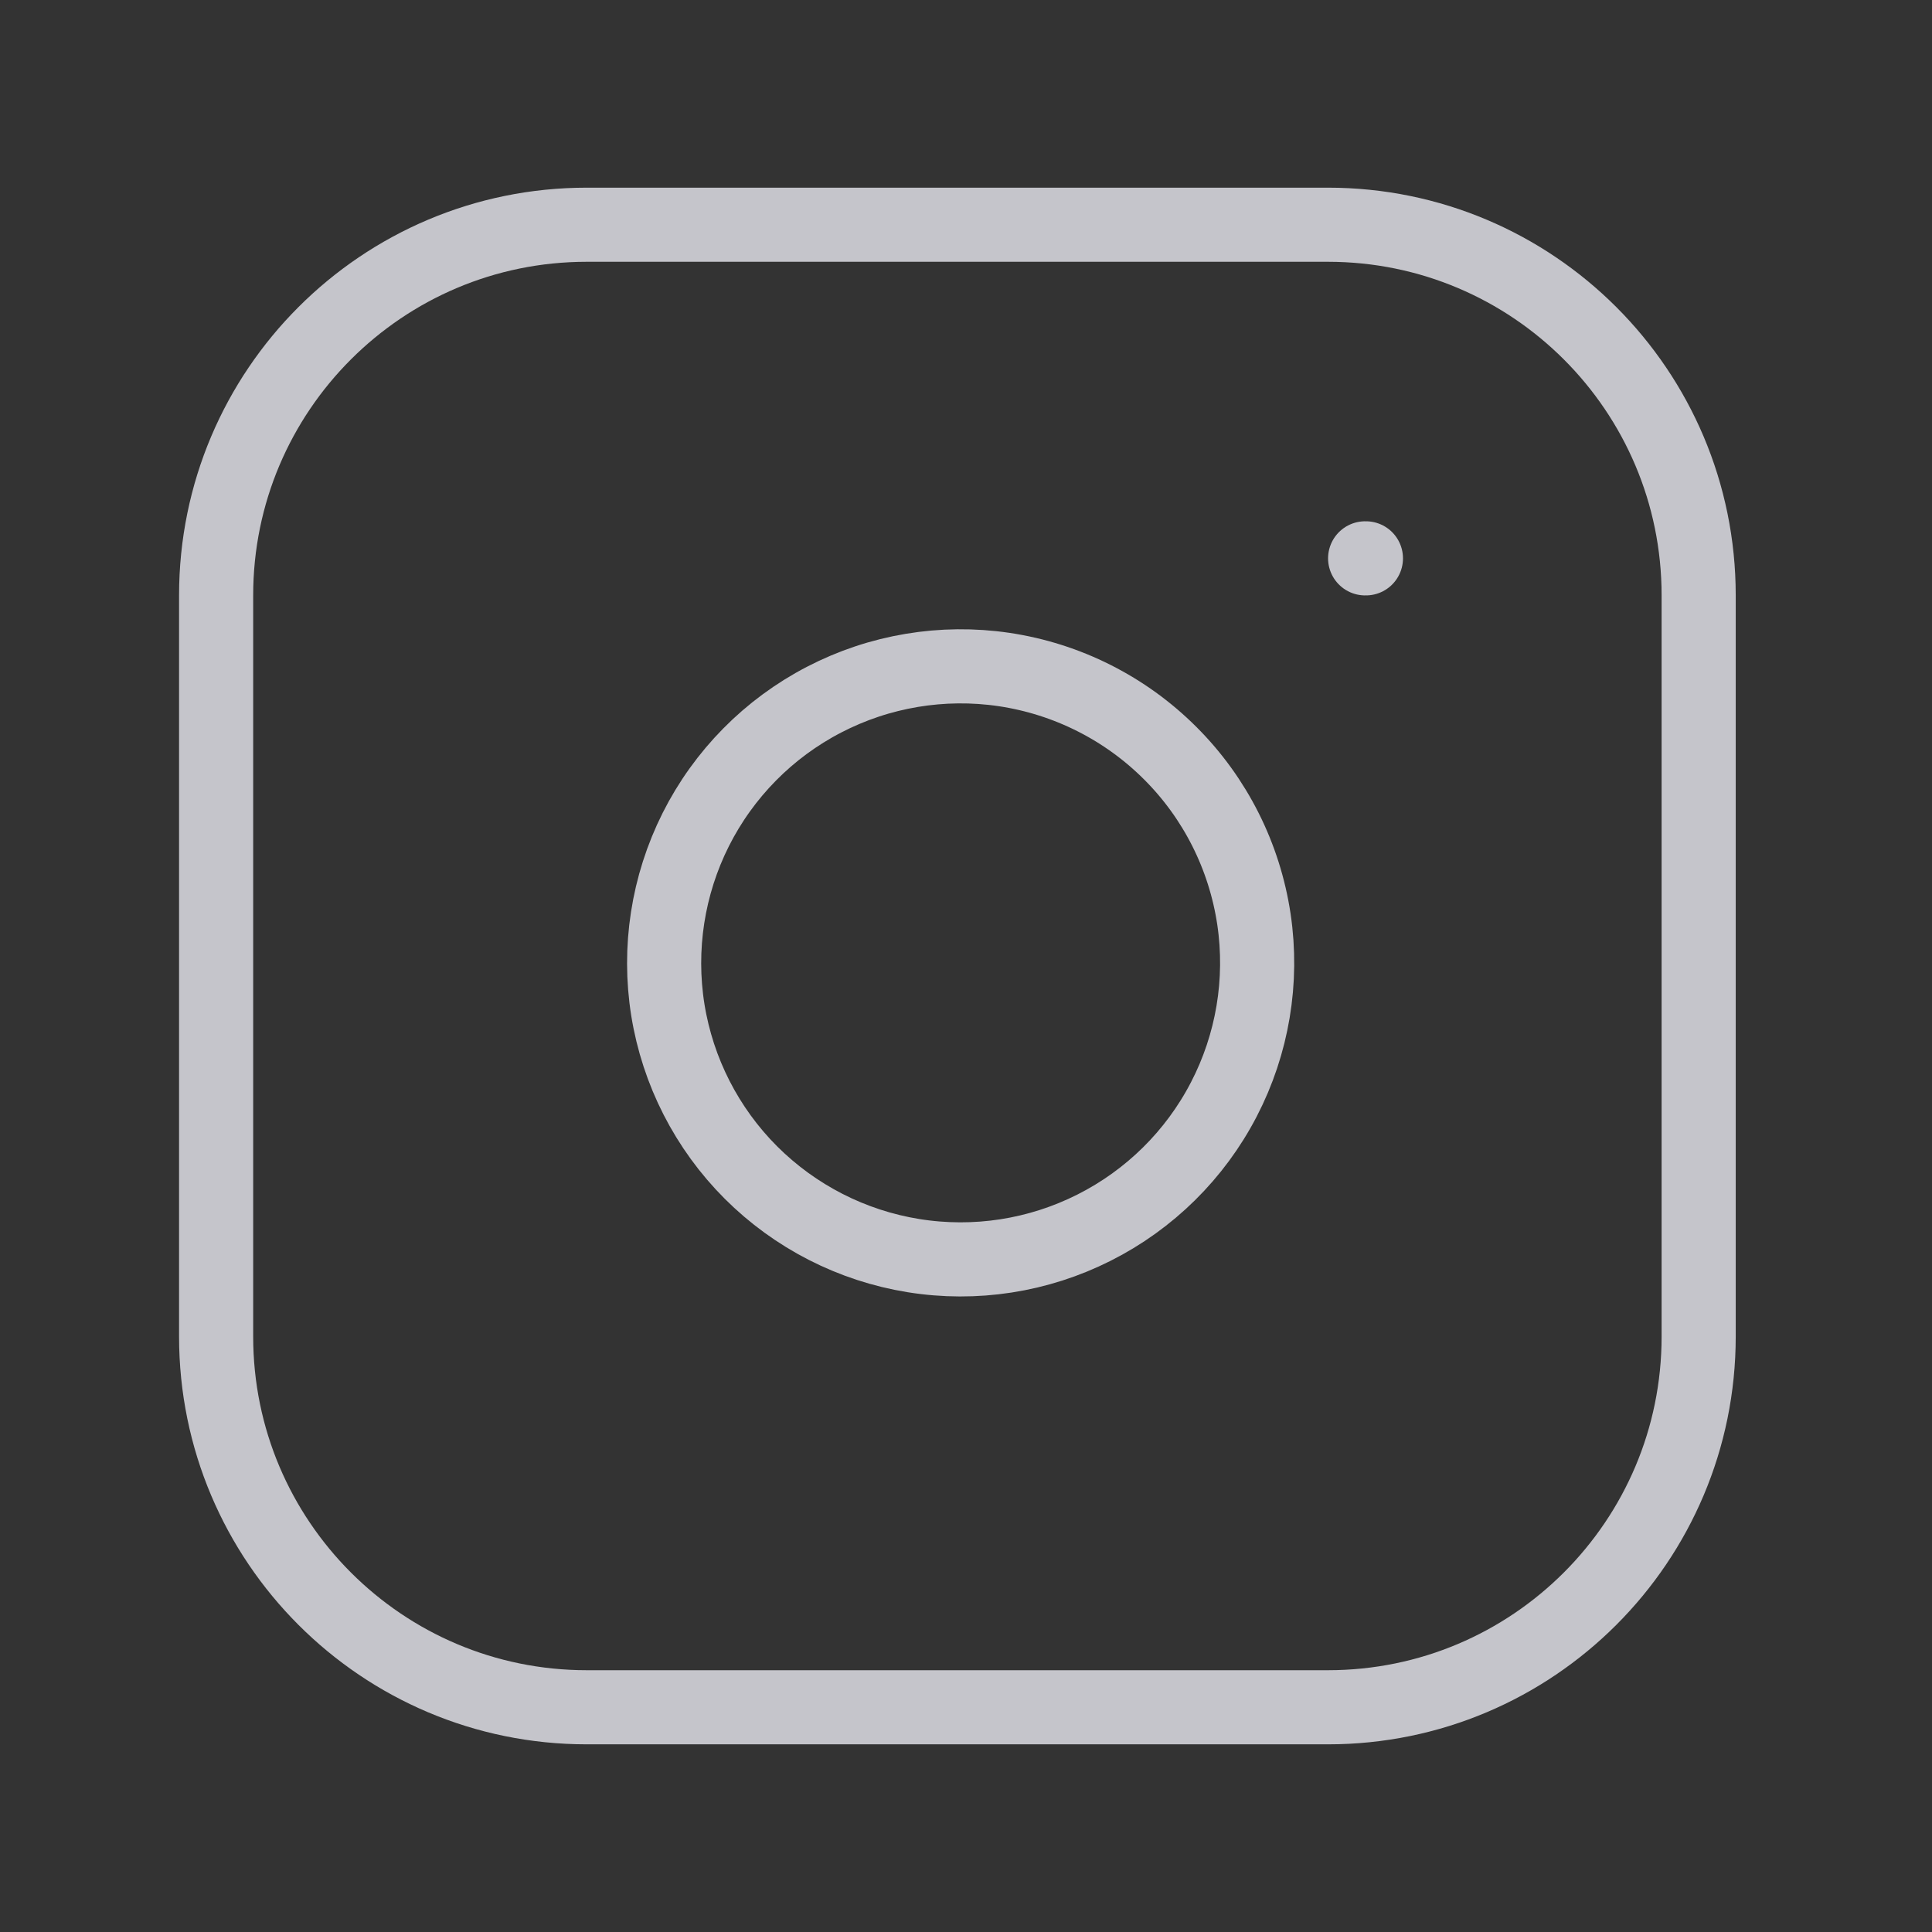
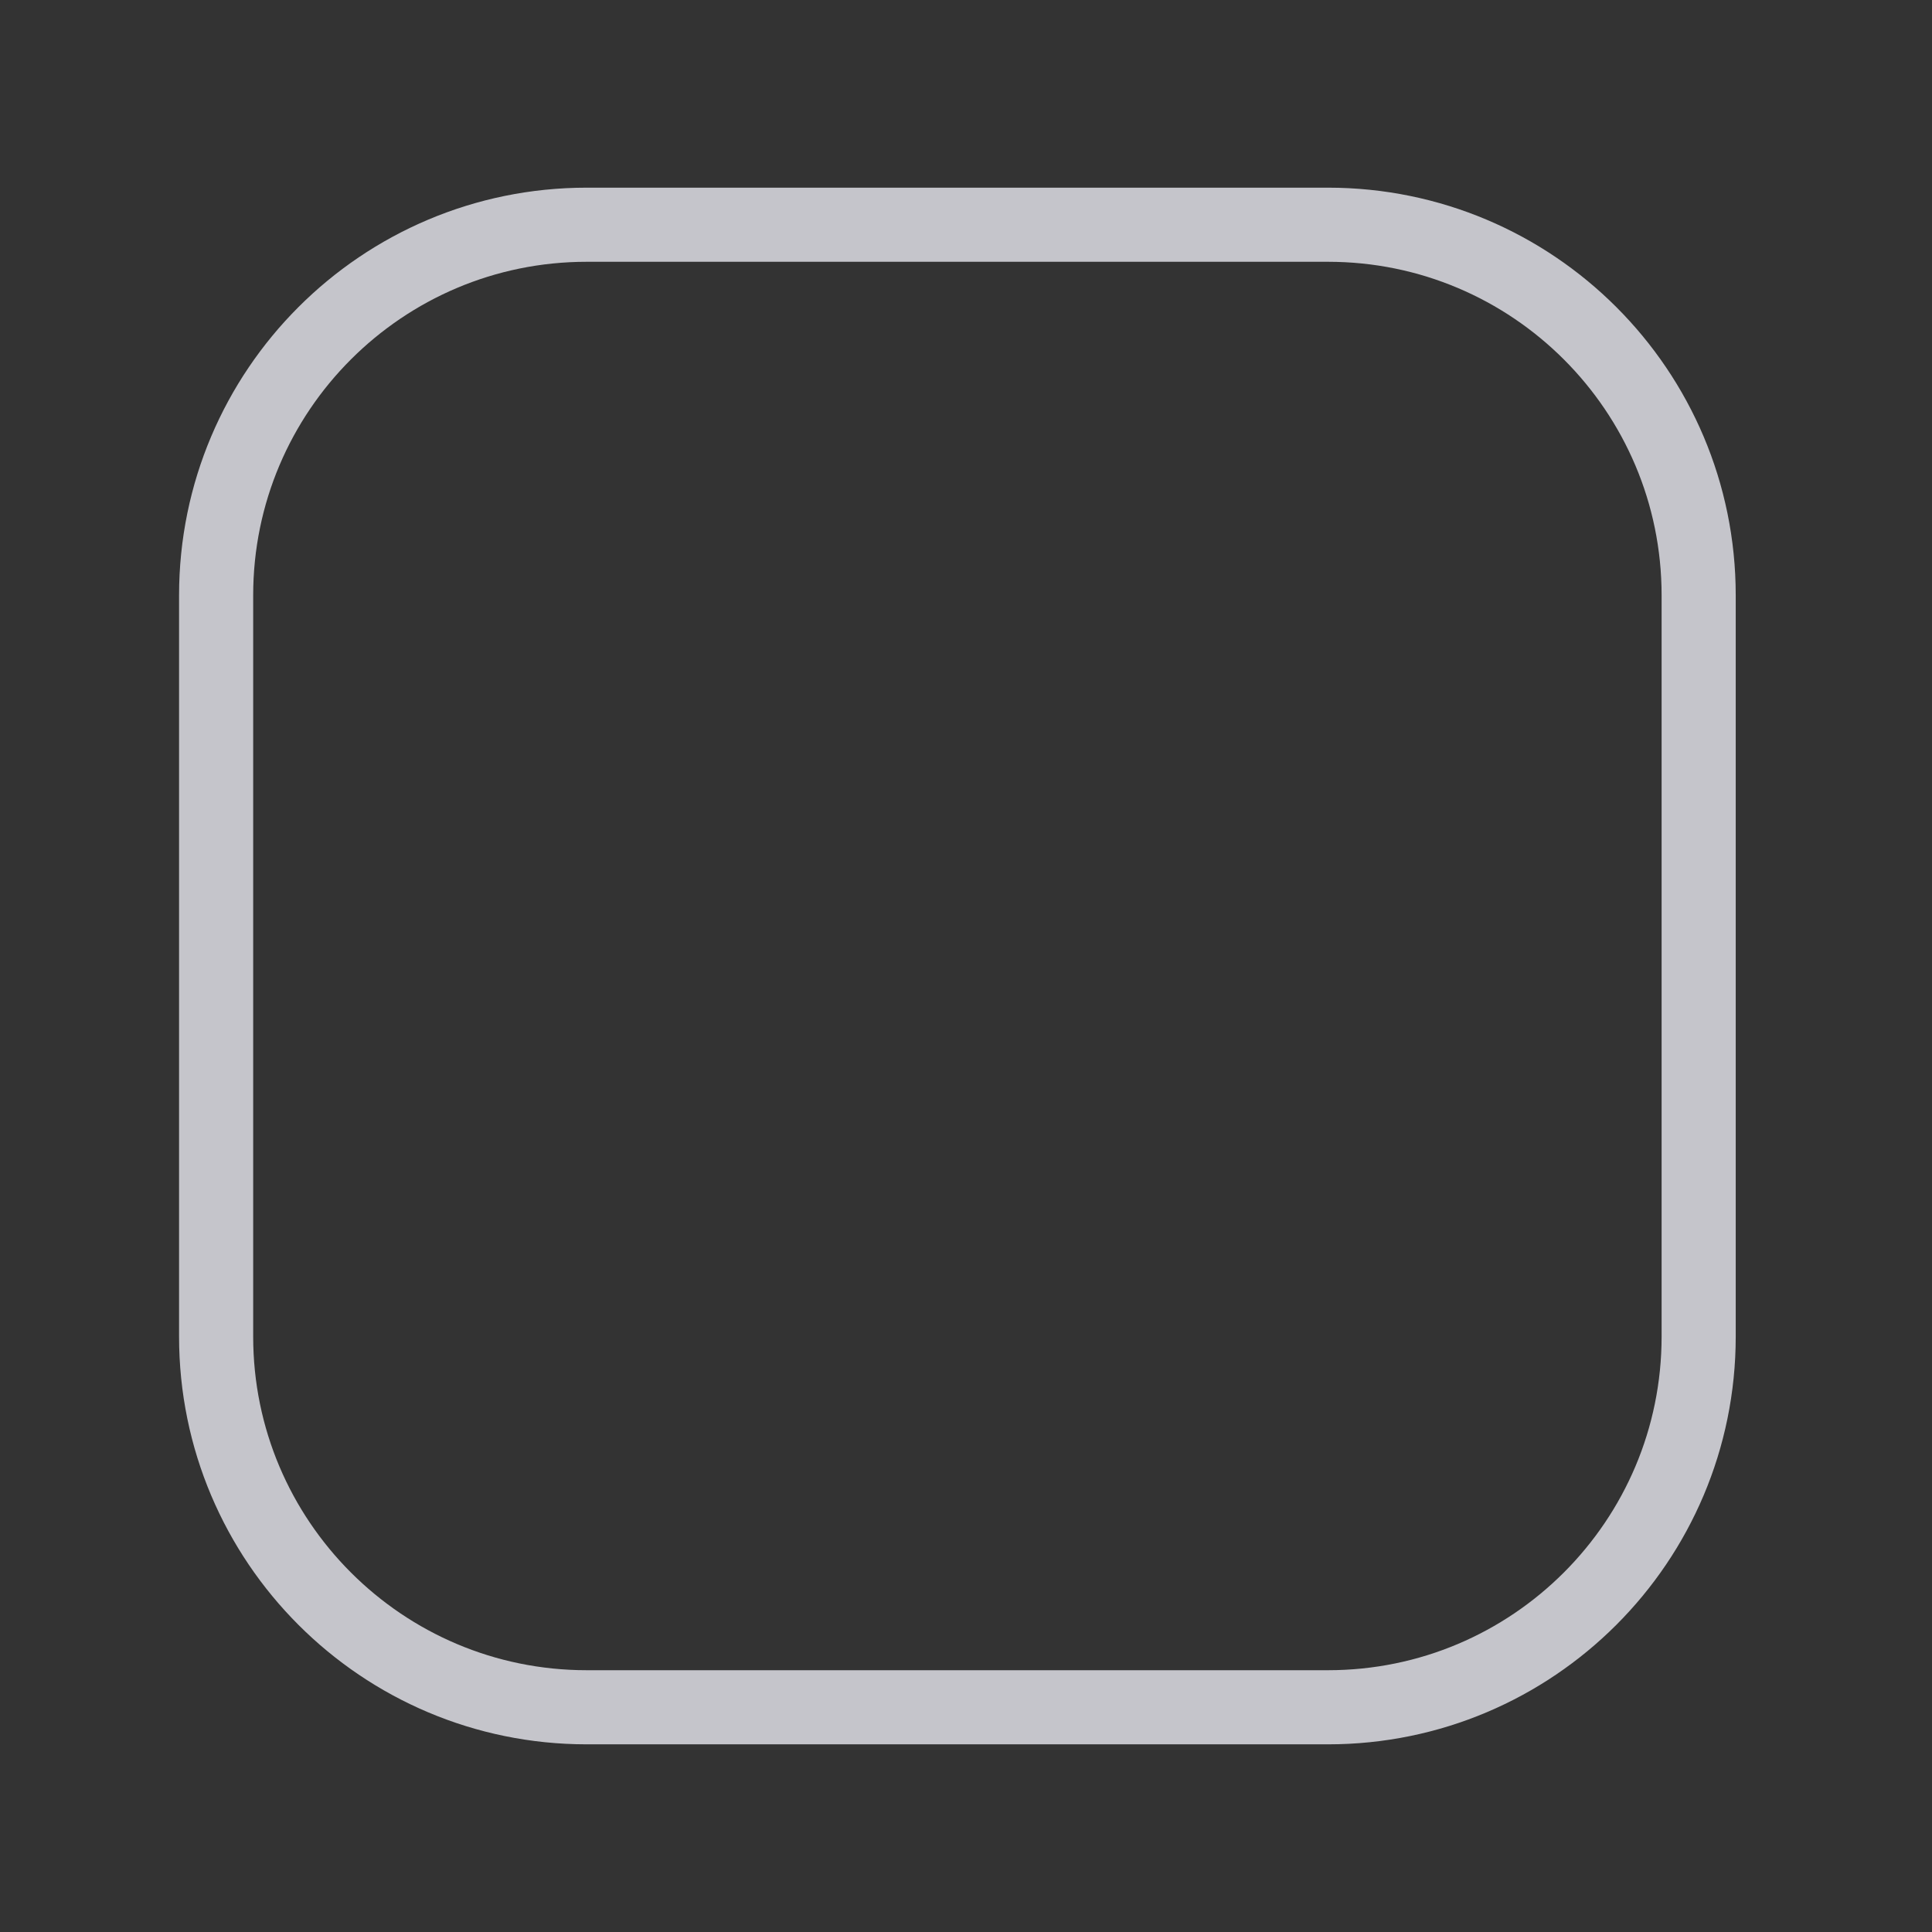
<svg xmlns="http://www.w3.org/2000/svg" width="22" height="22" viewBox="0 0 22 22" fill="none">
  <rect x="0" y="0" width="22" height="22" fill="#333333" stroke="none" />
  <path d="M15.122 2.559H6.681C4.351 2.559 2.461 4.448 2.461 6.779V15.22C2.461 17.551 4.351 19.441 6.681 19.441H15.122C17.453 19.441 19.343 17.551 19.343 15.22V6.779C19.343 4.448 17.453 2.559 15.122 2.559Z" stroke="#EAEAF1" stroke-opacity="0.8" stroke-width="0.844" stroke-linecap="round" stroke-linejoin="round" />
-   <path d="M14.279 10.469C14.383 11.171 14.263 11.889 13.936 12.519C13.609 13.15 13.091 13.661 12.457 13.98C11.822 14.3 11.104 14.411 10.402 14.298C9.701 14.185 9.054 13.854 8.551 13.352C8.049 12.85 7.718 12.202 7.605 11.501C7.493 10.8 7.604 10.081 7.923 9.446C8.242 8.812 8.753 8.294 9.384 7.967C10.014 7.64 10.732 7.52 11.434 7.624C12.151 7.731 12.814 8.065 13.326 8.577C13.839 9.089 14.172 9.752 14.279 10.469Z" stroke="#EAEAF1" stroke-opacity="0.8" stroke-width="0.844" stroke-linecap="round" stroke-linejoin="round" />
-   <path d="M15.545 6.358H15.554" stroke="#EAEAF1" stroke-opacity="0.8" stroke-width="0.844" stroke-linecap="round" stroke-linejoin="round" />
</svg>